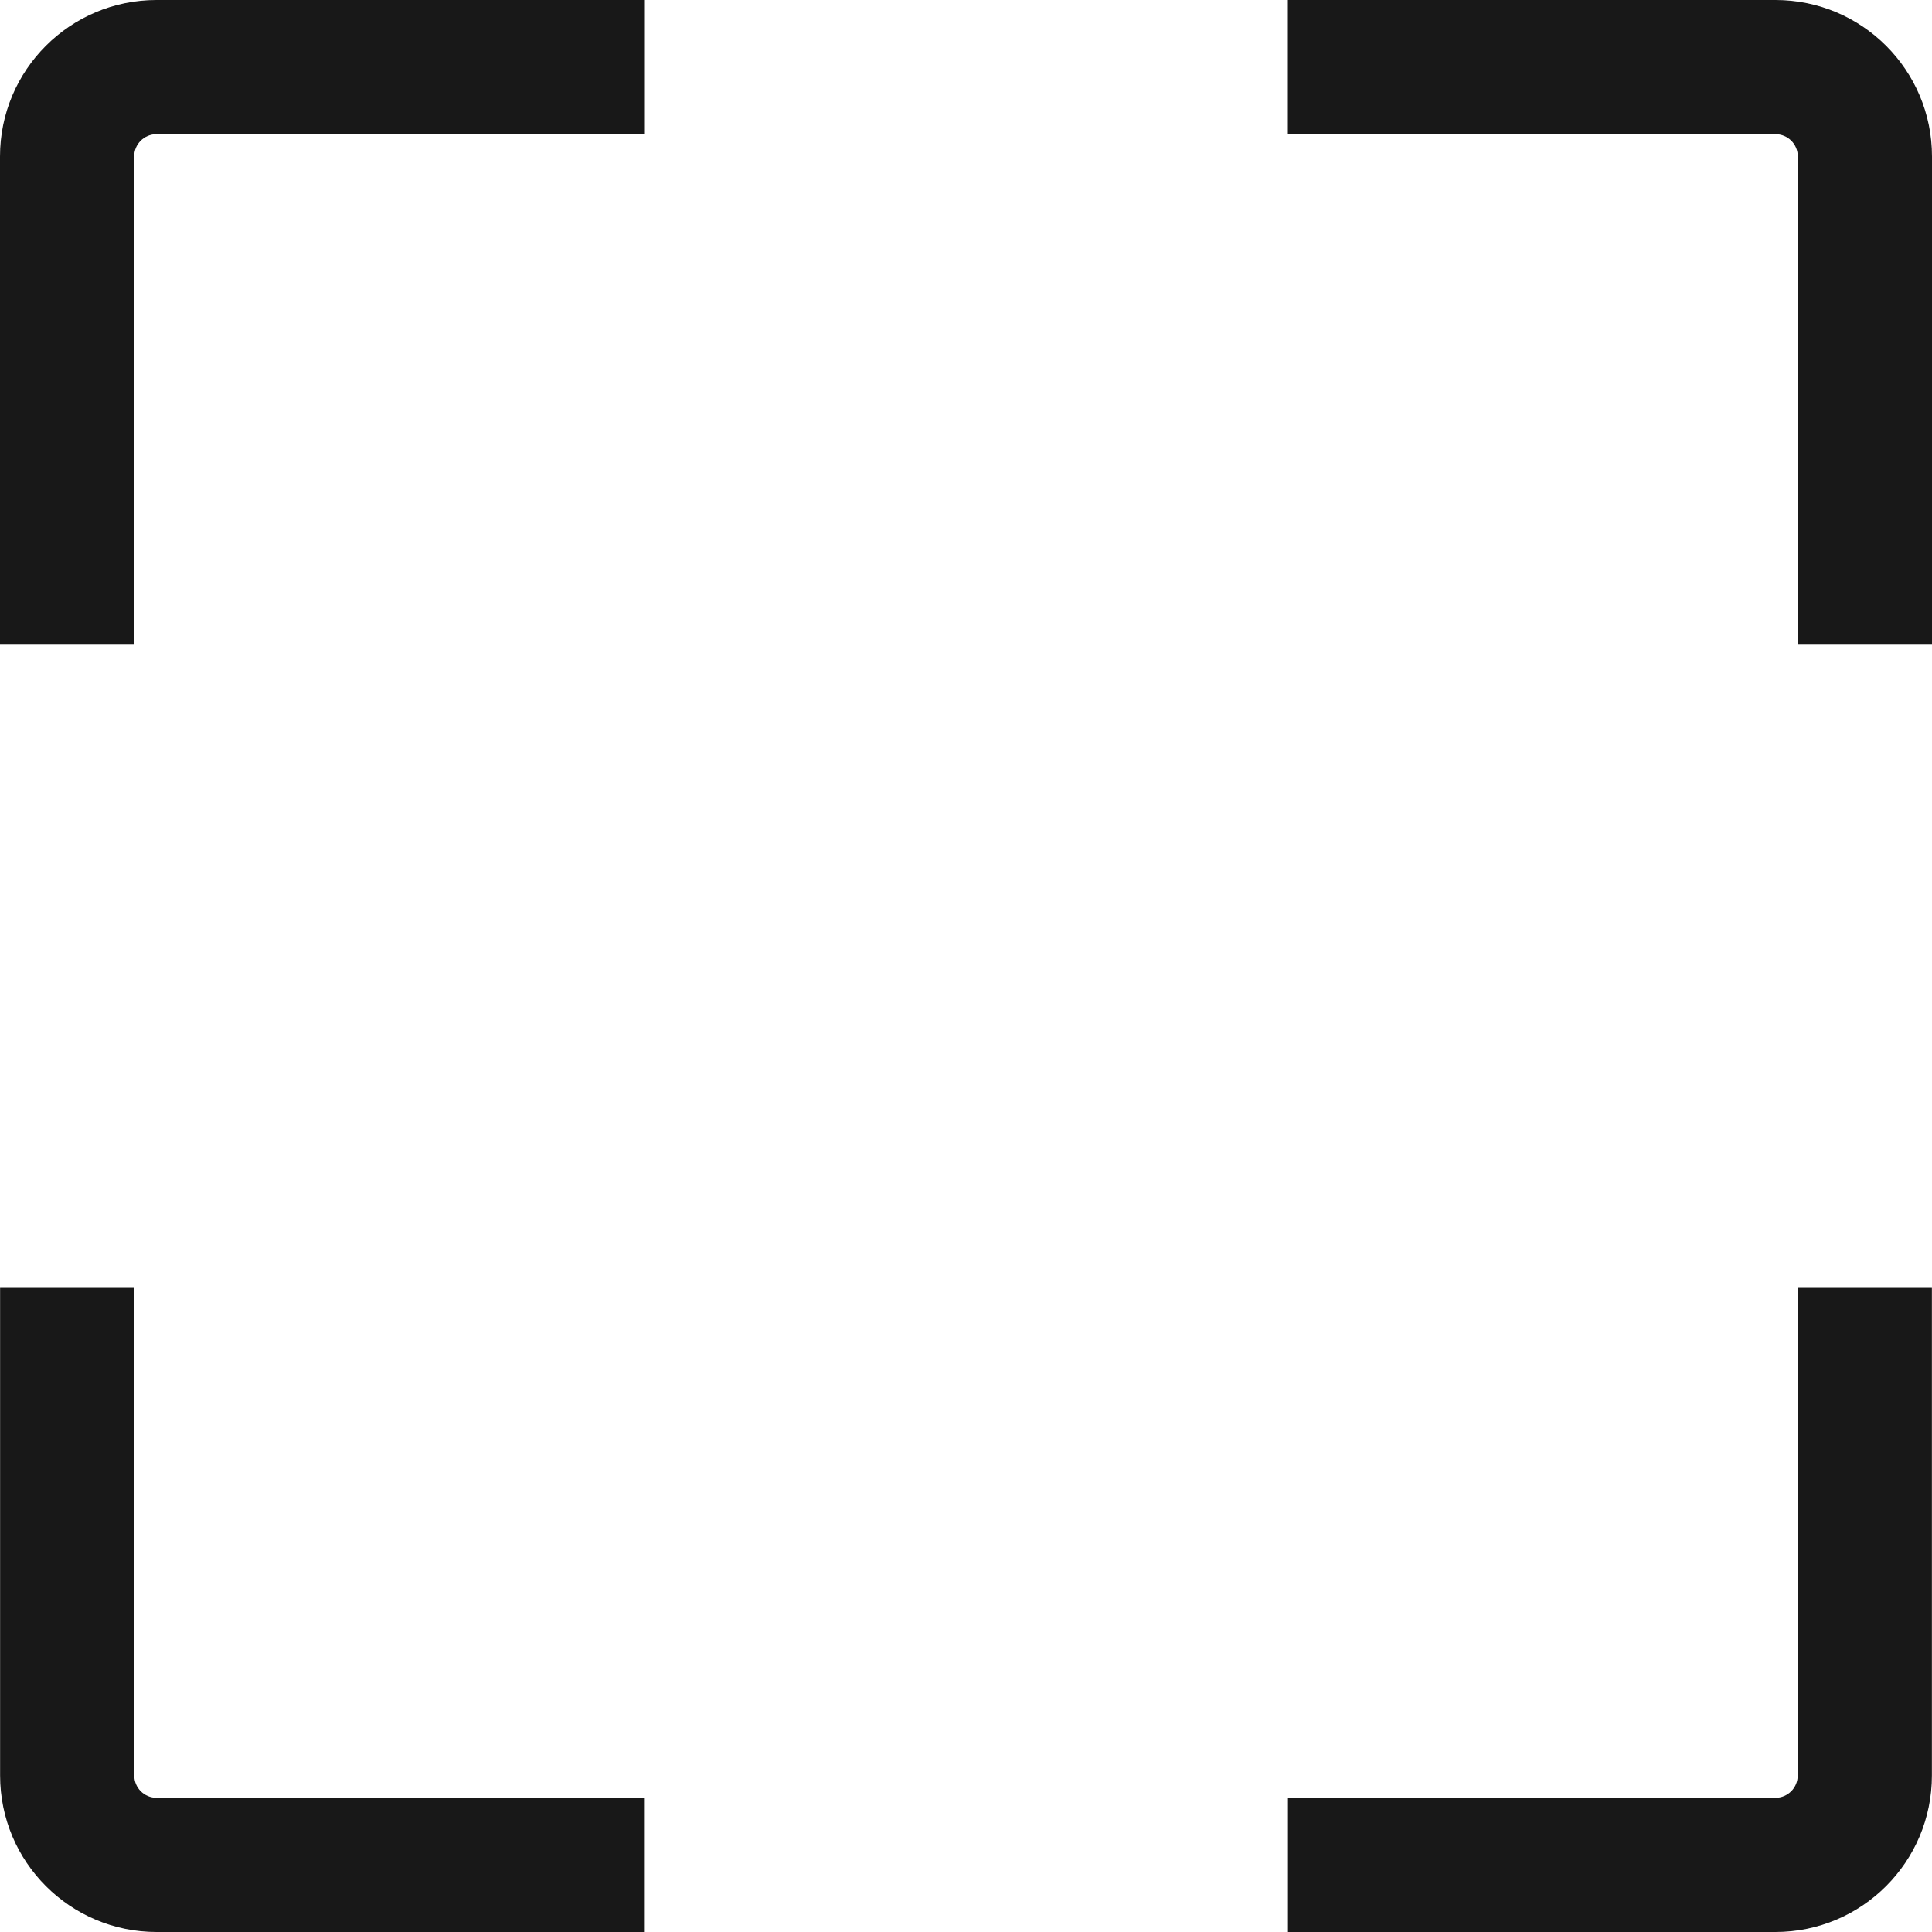
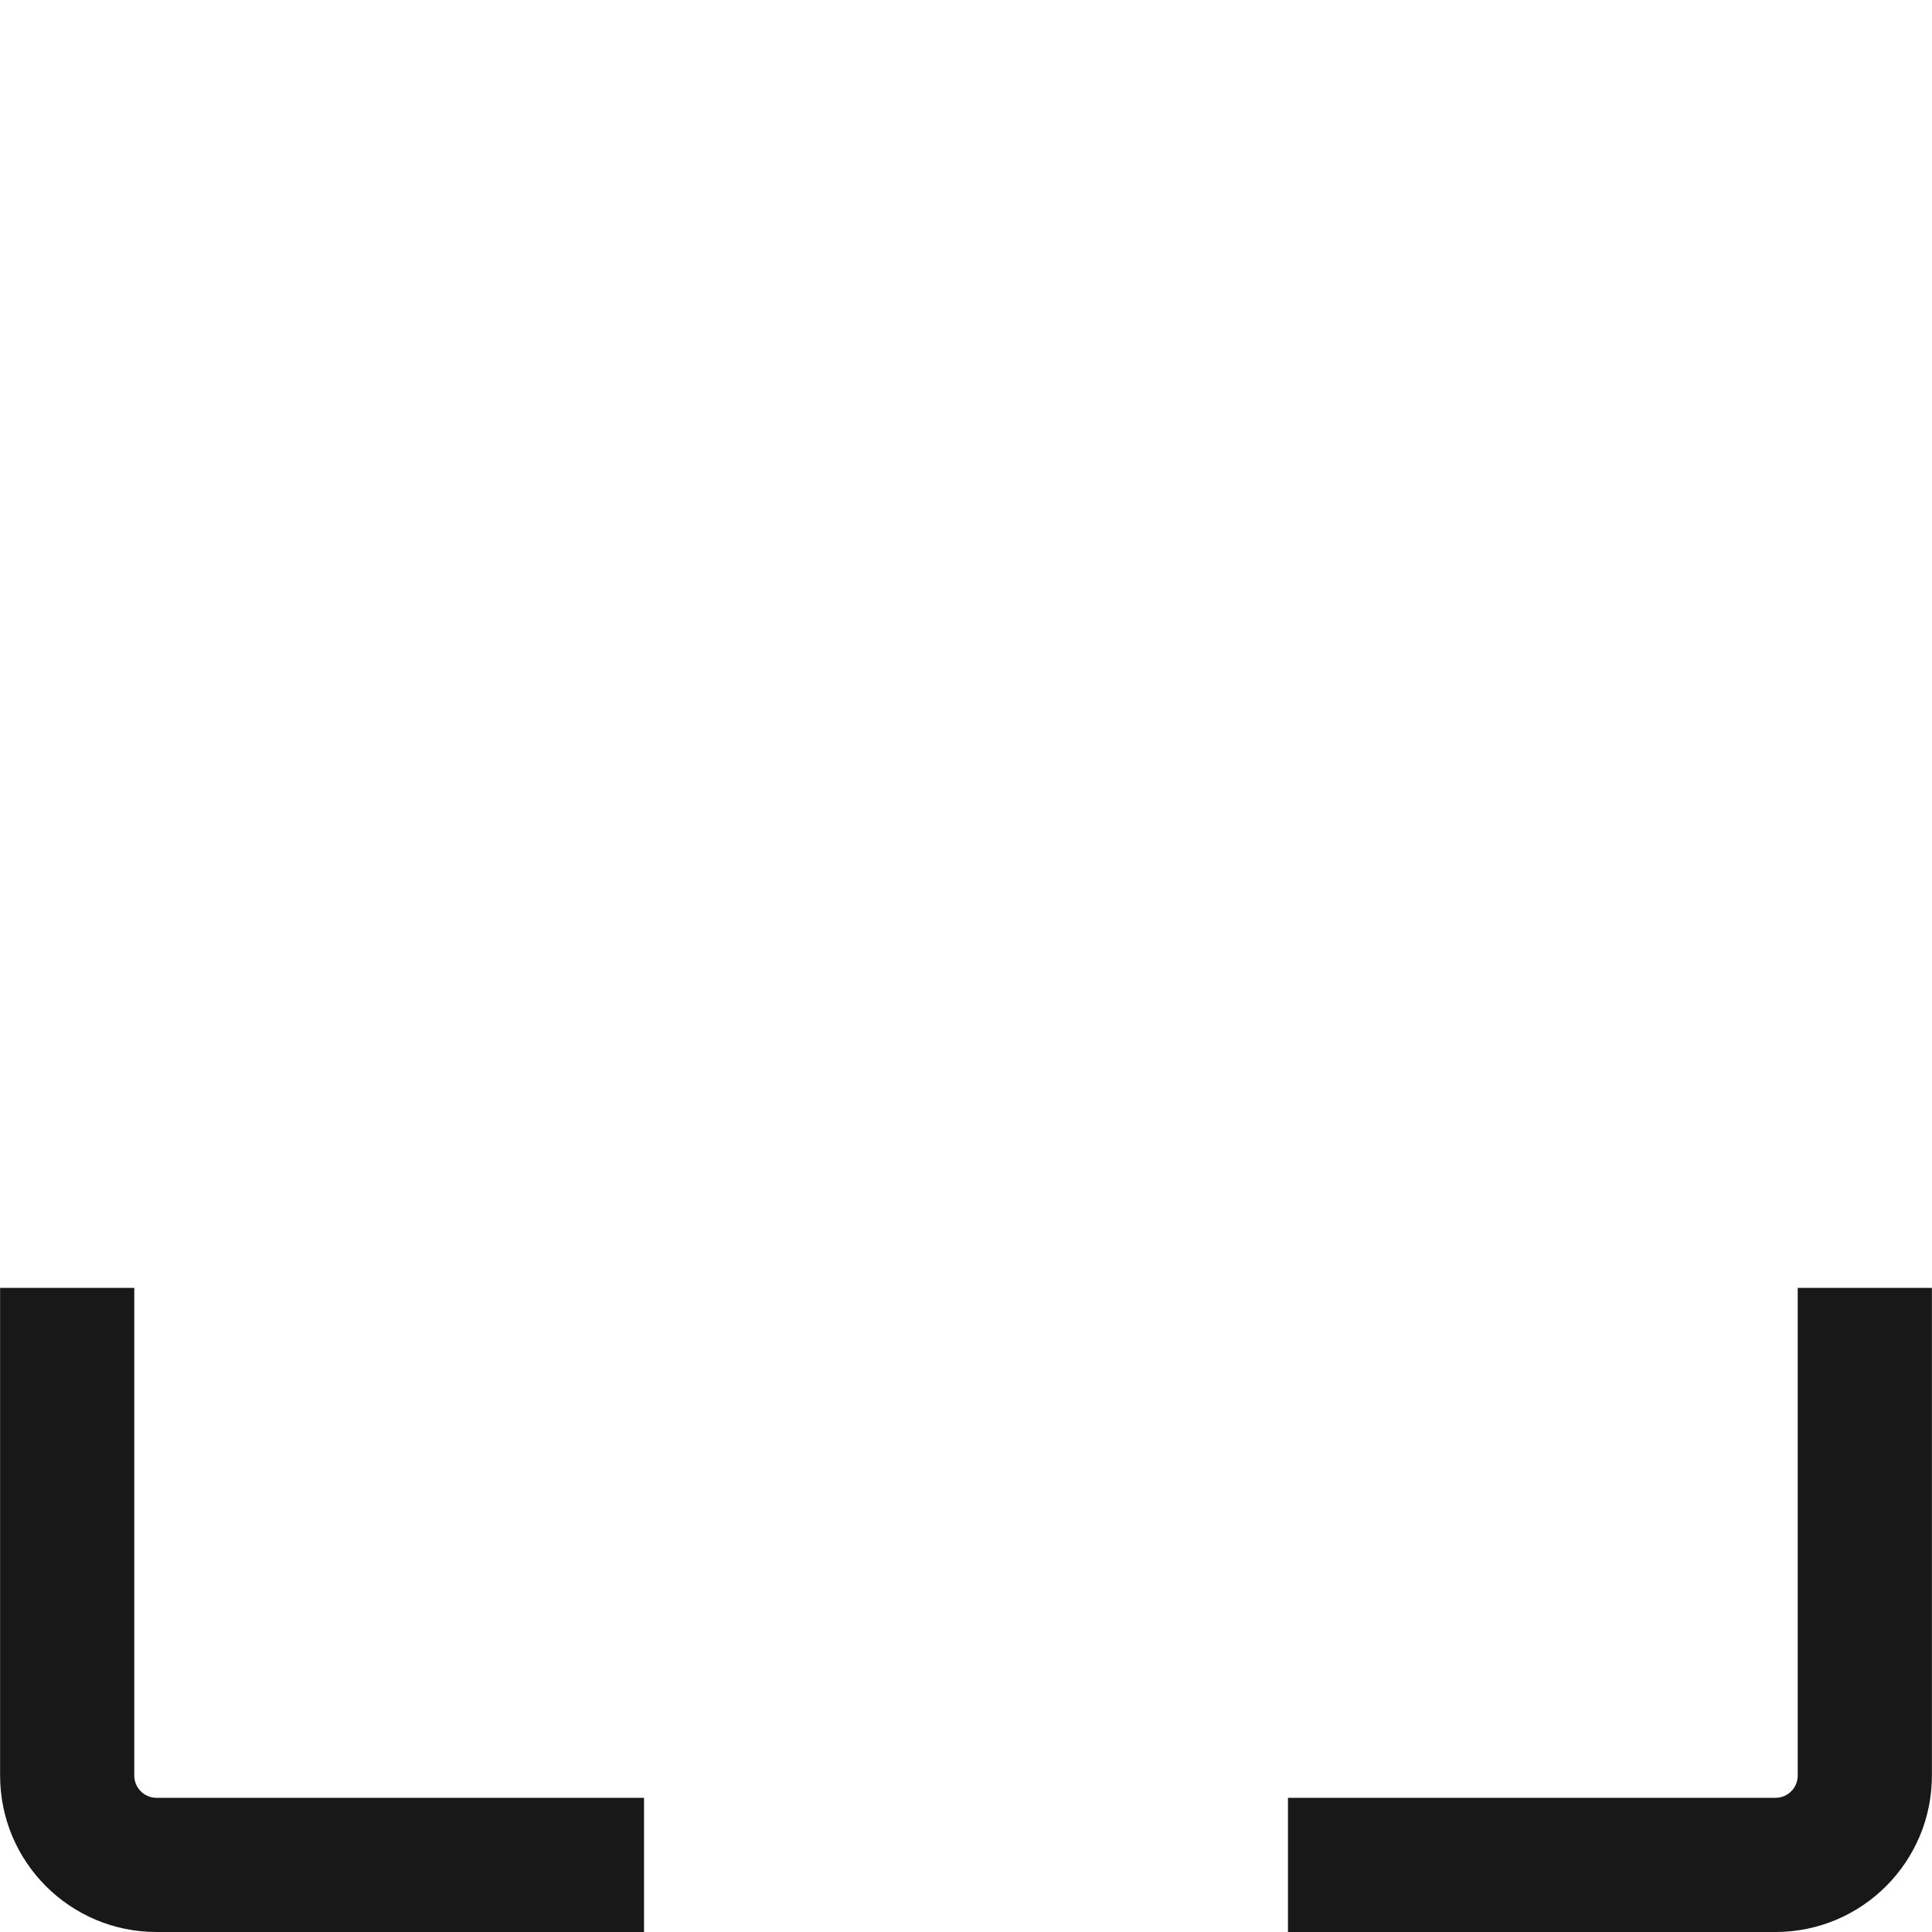
<svg xmlns="http://www.w3.org/2000/svg" width="20" height="20" viewBox="0 0 20 20" fill="none">
-   <path d="M1.39 13.332H0.001V18.38C0.001 19.275 0.726 20 1.621 20H6.667V18.611H1.621C1.493 18.611 1.39 18.508 1.39 18.38V13.332Z" fill="#181818" />
+   <path d="M1.39 13.332H0.001V18.38C0.001 19.275 0.726 20 1.621 20H6.667V18.611H1.621C1.493 18.611 1.39 18.508 1.39 18.38V13.332" fill="#181818" />
  <path d="M18.61 13.332H19.999V18.38C19.999 19.275 19.274 20 18.379 20H13.333V18.611H18.379C18.507 18.611 18.61 18.508 18.61 18.38V13.332Z" fill="#181818" />
-   <path d="M6.668 1.389L6.668 2.20651e-07L1.62 0C0.725 -3.91158e-08 2.59663e-07 0.725 2.2055e-07 1.62L0 6.666H1.389L1.389 1.62C1.389 1.492 1.492 1.389 1.62 1.389L6.668 1.389Z" fill="#181818" />
-   <path d="M13.332 1.389V2.20651e-07L18.38 0C19.275 -3.91158e-08 20 0.725 20 1.62V6.666H18.611V1.62C18.611 1.492 18.508 1.389 18.38 1.389L13.332 1.389Z" fill="#181818" />
</svg>